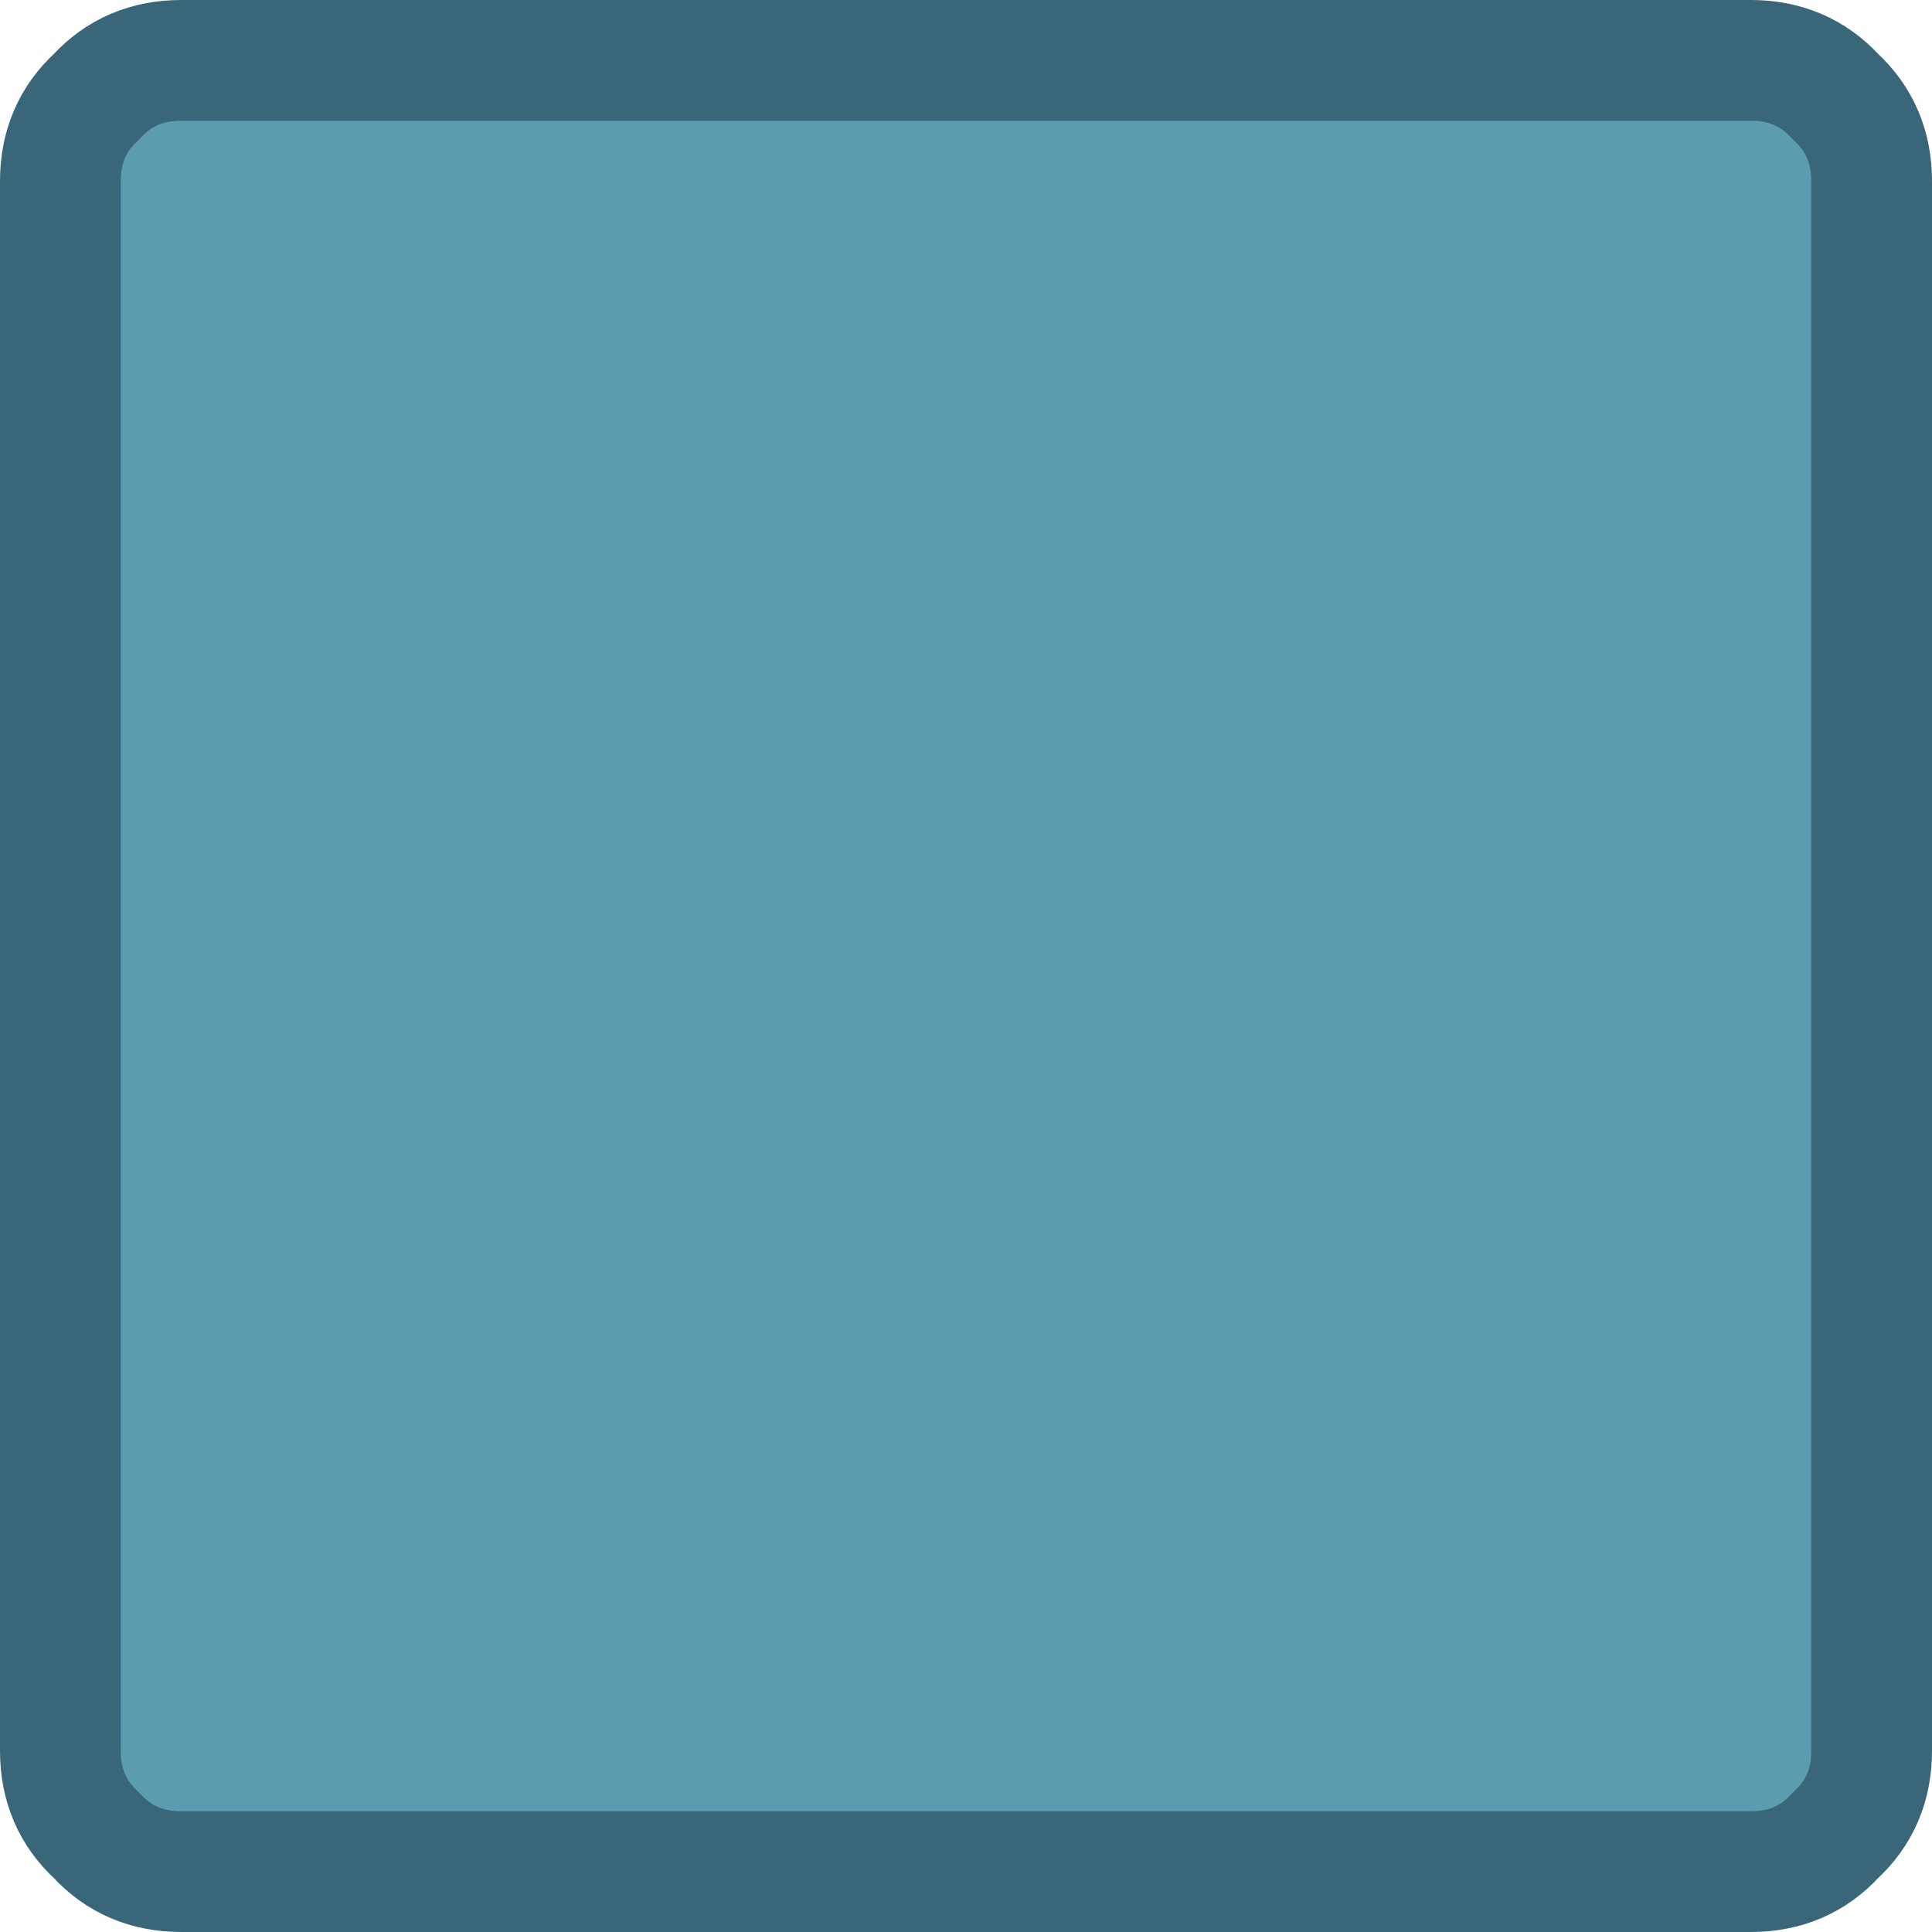
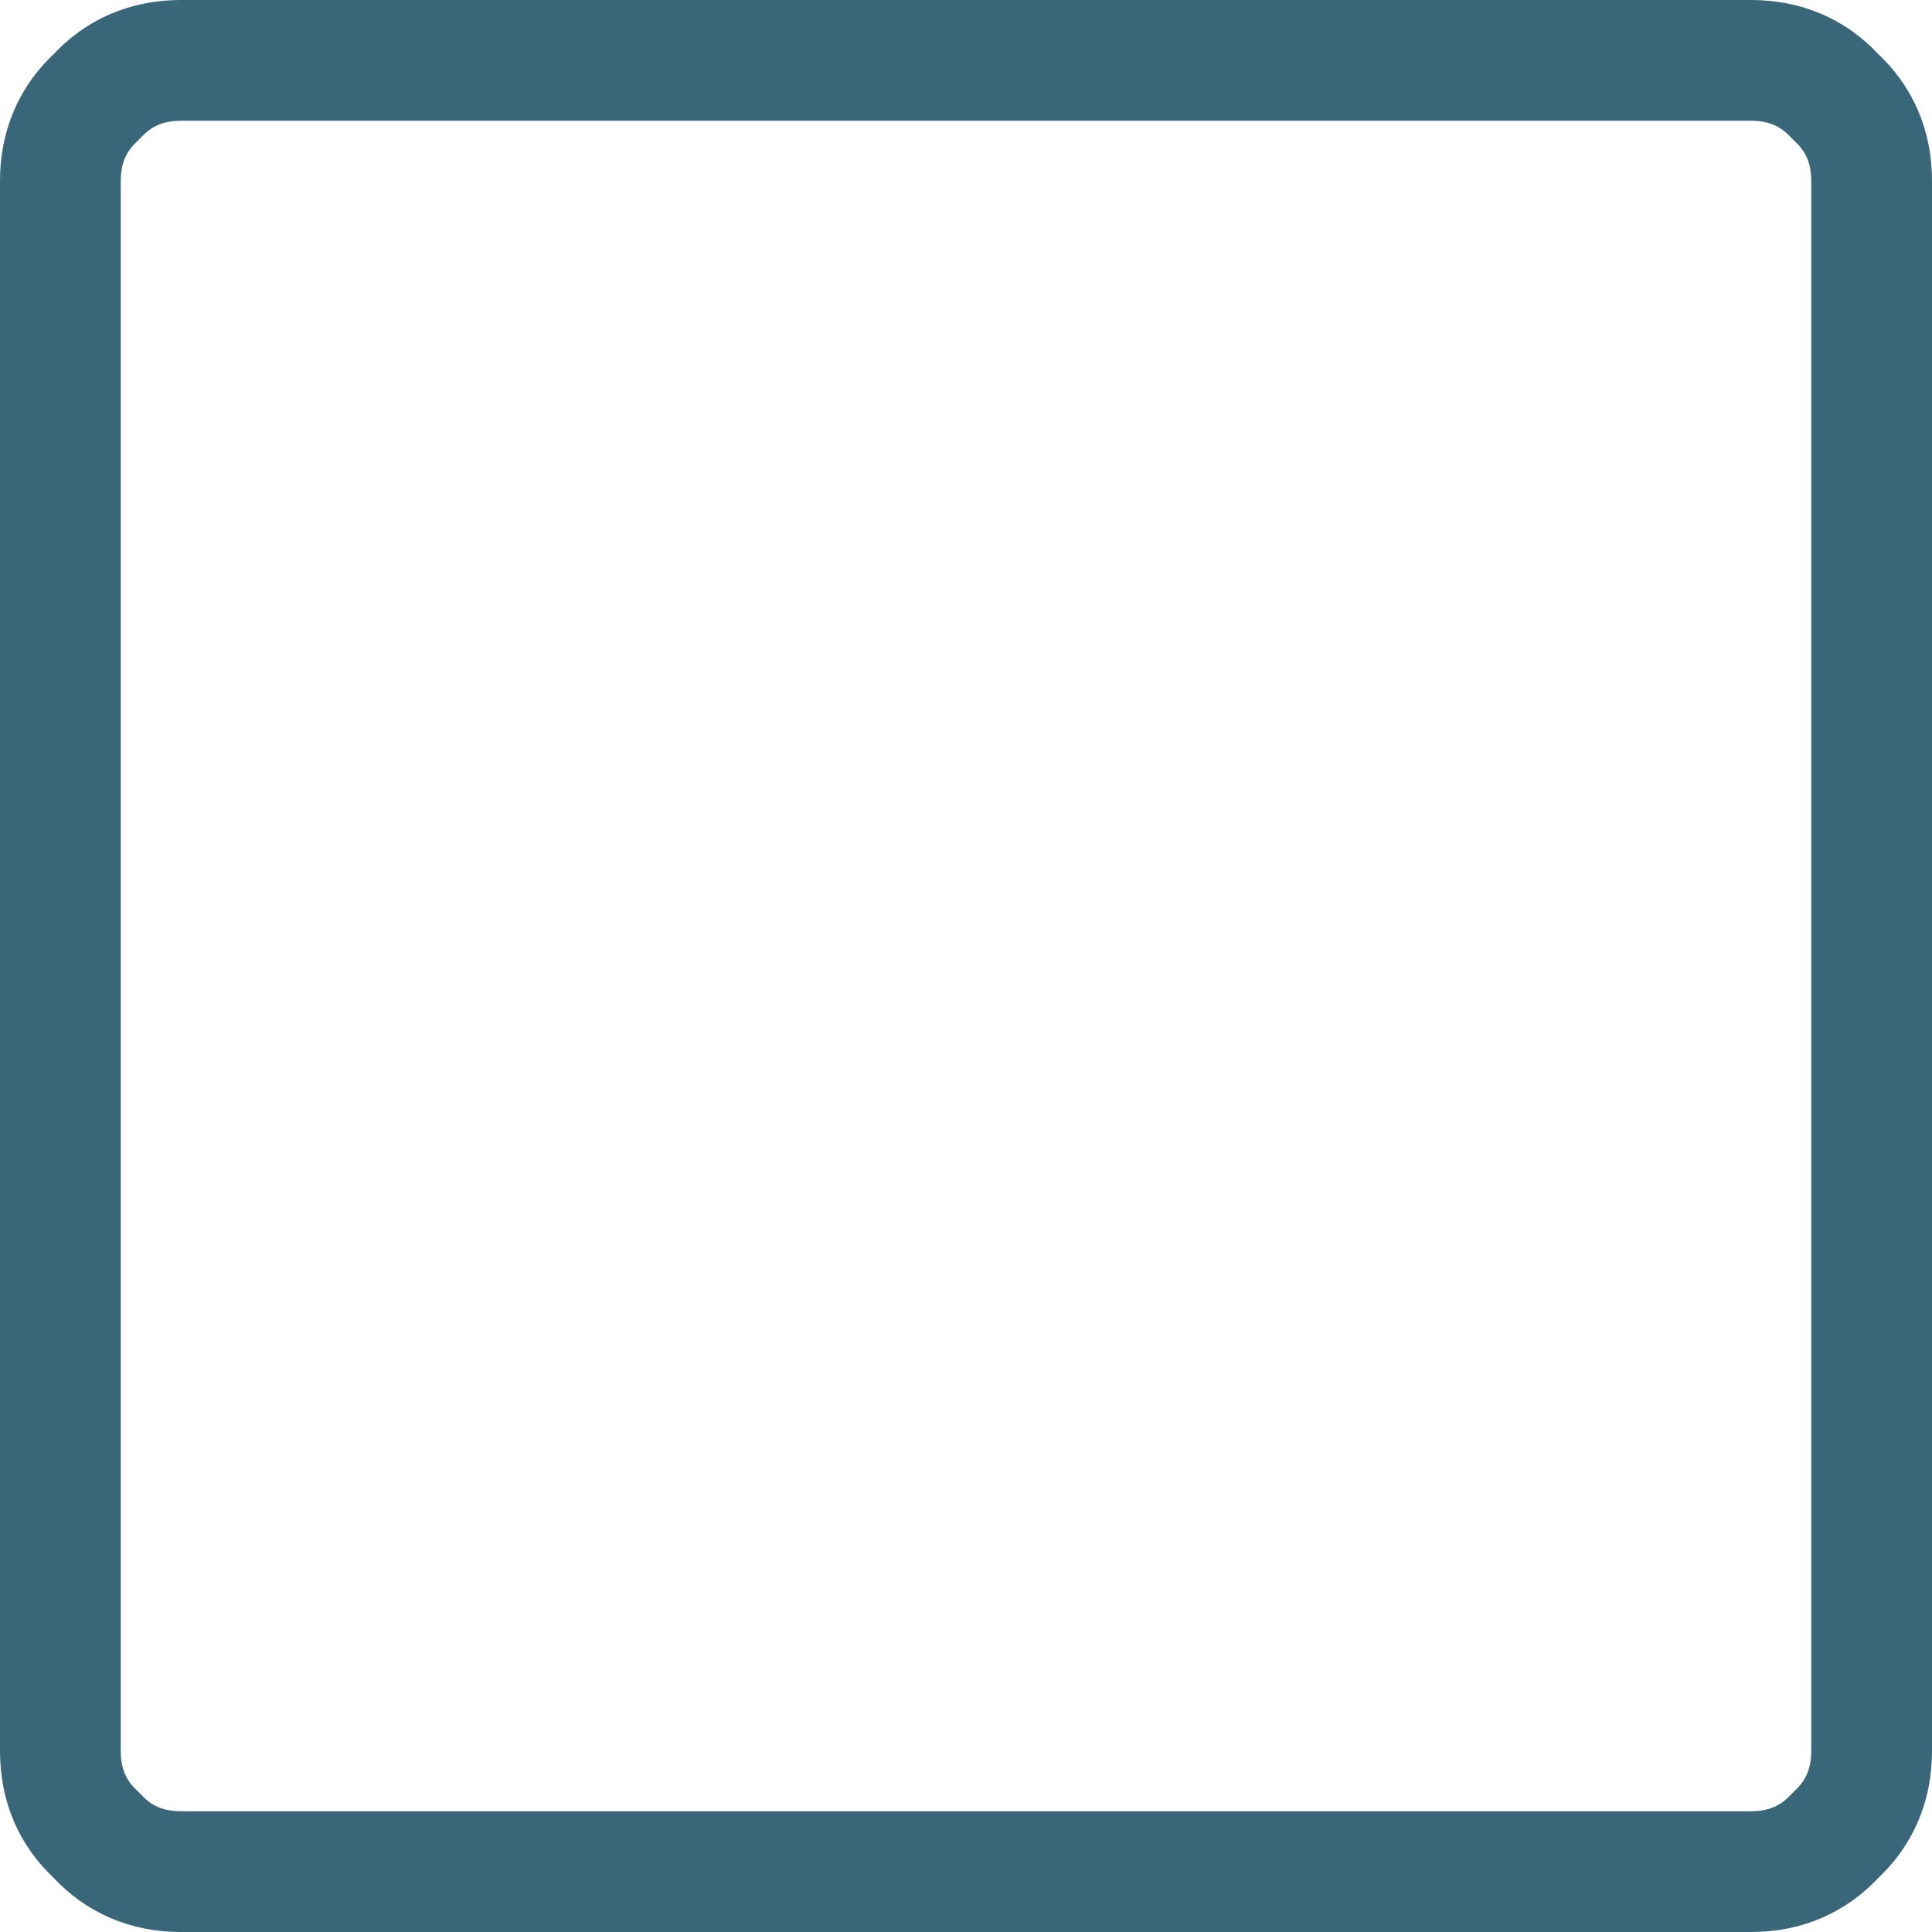
<svg xmlns="http://www.w3.org/2000/svg" height="32.0px" width="32.0px">
  <g transform="matrix(1.0, 0.0, 0.0, 1.0, -3.0, -3.0)">
-     <path d="M34.0 6.0 L34.0 32.0 Q34.0 32.85 33.4 33.4 32.85 34.0 32.0 34.0 L6.0 34.0 Q5.15 34.0 4.6 33.4 4.0 32.85 4.0 32.0 L4.0 6.0 Q4.0 5.15 4.6 4.6 5.15 4.0 6.0 4.0 L32.0 4.0 Q32.85 4.0 33.4 4.6 34.0 5.15 34.0 6.0" fill="#5c9cb1" fill-rule="evenodd" stroke="none" />
    <path d="M34.0 6.0 L34.0 32.0 Q34.0 32.85 33.4 33.4 32.85 34.0 32.0 34.0 L6.0 34.0 Q5.15 34.0 4.6 33.4 4.0 32.85 4.0 32.0 L4.0 6.0 Q4.0 5.15 4.6 4.6 5.15 4.0 6.0 4.0 L32.0 4.0 Q32.85 4.0 33.4 4.6 34.0 5.15 34.0 6.0 Z" fill="none" stroke="#396679" stroke-linecap="round" stroke-linejoin="round" stroke-width="2.0" />
  </g>
</svg>